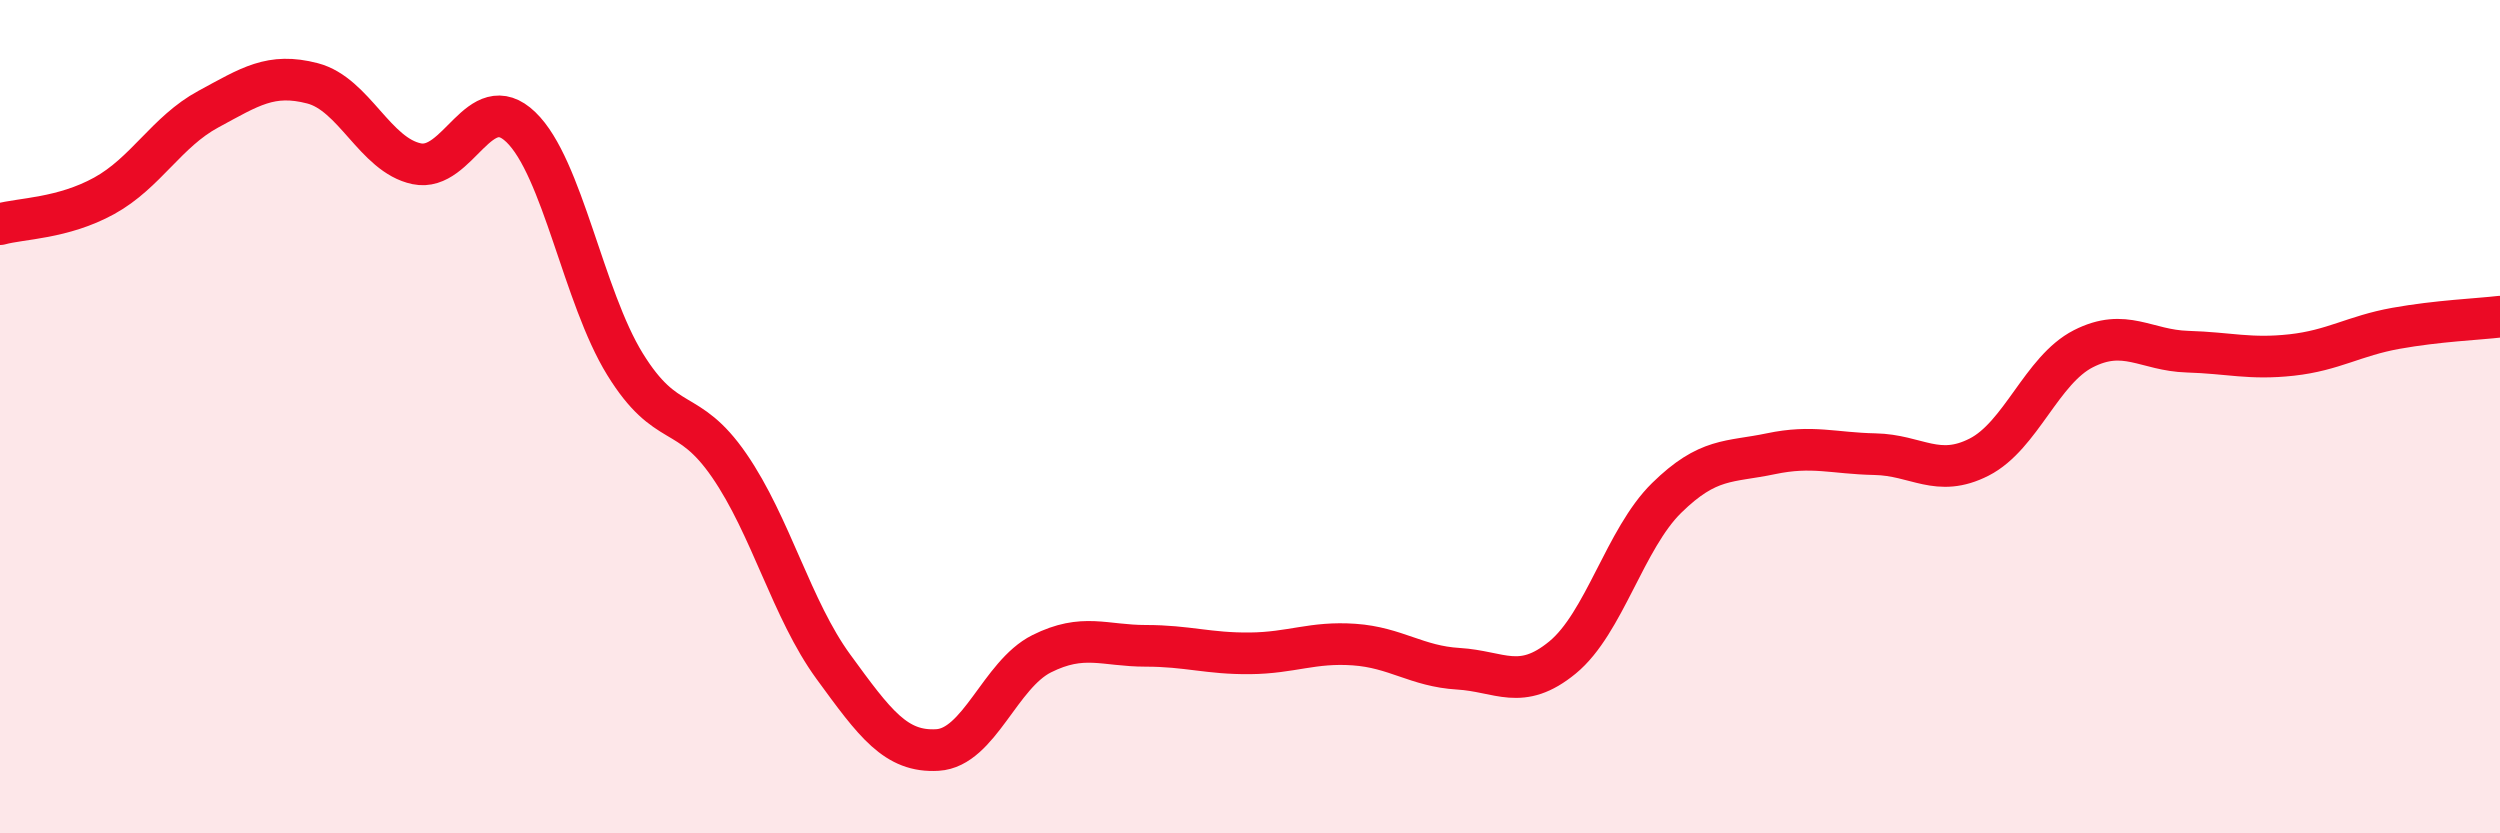
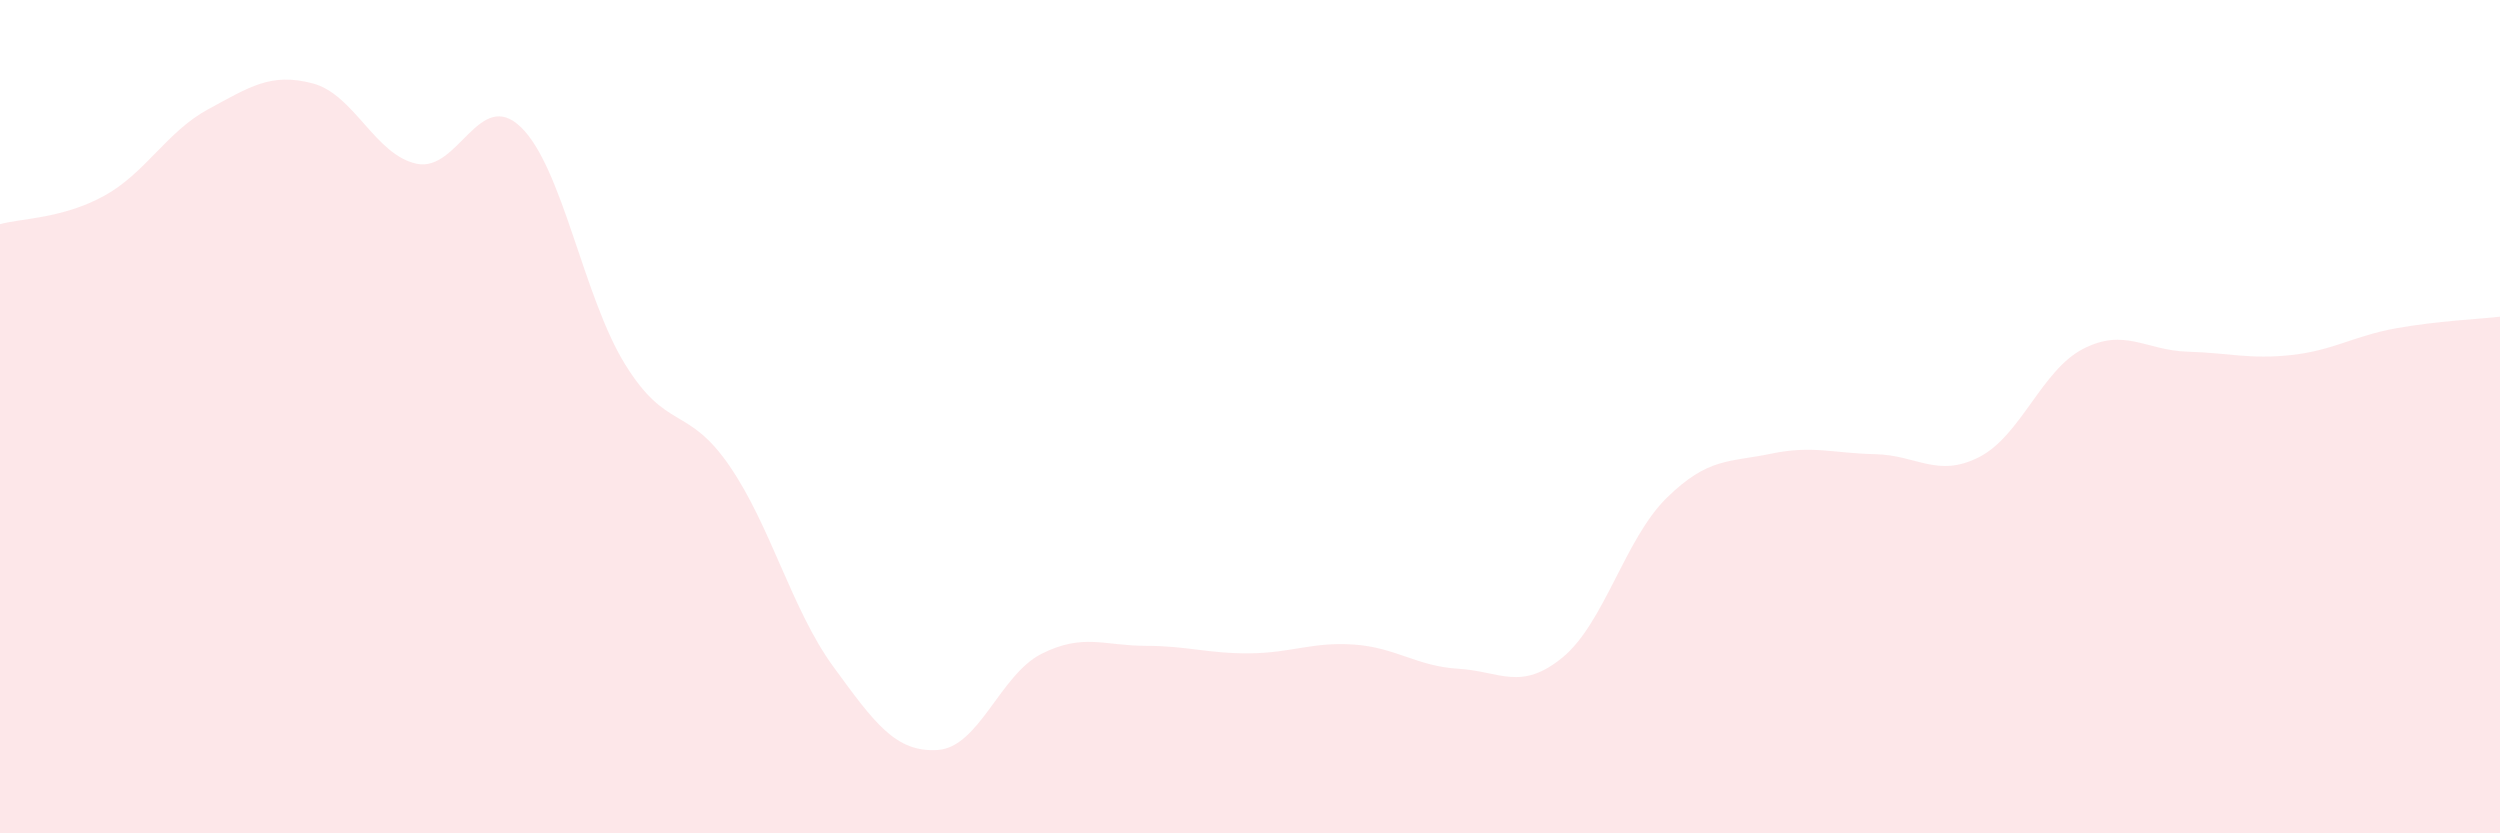
<svg xmlns="http://www.w3.org/2000/svg" width="60" height="20" viewBox="0 0 60 20">
  <path d="M 0,5.38 C 0.5,5.24 1.5,5.25 2.5,4.7 C 3.5,4.15 4,3.16 5,2.62 C 6,2.08 6.5,1.74 7.5,2 C 8.5,2.26 9,3.72 10,3.93 C 11,4.14 11.5,2.09 12.5,3.05 C 13.5,4.01 14,7.12 15,8.74 C 16,10.36 16.5,9.72 17.5,11.17 C 18.5,12.62 19,14.63 20,16 C 21,17.37 21.5,18.06 22.5,18 C 23.5,17.94 24,16.19 25,15.69 C 26,15.19 26.5,15.5 27.5,15.5 C 28.5,15.5 29,15.69 30,15.68 C 31,15.67 31.5,15.4 32.5,15.47 C 33.5,15.54 34,15.99 35,16.05 C 36,16.11 36.5,16.6 37.5,15.78 C 38.5,14.96 39,12.93 40,11.95 C 41,10.97 41.5,11.1 42.5,10.89 C 43.5,10.68 44,10.88 45,10.9 C 46,10.92 46.5,11.48 47.5,10.97 C 48.5,10.46 49,8.88 50,8.37 C 51,7.86 51.5,8.41 52.5,8.44 C 53.5,8.47 54,8.63 55,8.52 C 56,8.41 56.5,8.06 57.5,7.88 C 58.5,7.7 59.5,7.66 60,7.6L60 20L0 20Z" fill="#EB0A25" opacity="0.1" stroke-linecap="round" stroke-linejoin="round" />
-   <path d="M 0,5.38 C 0.5,5.24 1.5,5.25 2.5,4.7 C 3.5,4.15 4,3.16 5,2.62 C 6,2.08 6.5,1.74 7.5,2 C 8.5,2.26 9,3.72 10,3.93 C 11,4.14 11.5,2.09 12.5,3.05 C 13.5,4.01 14,7.12 15,8.74 C 16,10.36 16.5,9.72 17.5,11.17 C 18.5,12.62 19,14.63 20,16 C 21,17.37 21.5,18.06 22.5,18 C 23.5,17.94 24,16.19 25,15.69 C 26,15.19 26.5,15.5 27.5,15.5 C 28.5,15.5 29,15.69 30,15.68 C 31,15.67 31.5,15.4 32.5,15.47 C 33.5,15.54 34,15.99 35,16.05 C 36,16.11 36.5,16.6 37.5,15.78 C 38.5,14.96 39,12.93 40,11.95 C 41,10.97 41.5,11.1 42.5,10.89 C 43.5,10.68 44,10.88 45,10.9 C 46,10.92 46.5,11.48 47.5,10.97 C 48.5,10.46 49,8.88 50,8.37 C 51,7.86 51.5,8.41 52.5,8.44 C 53.5,8.47 54,8.63 55,8.52 C 56,8.41 56.5,8.06 57.5,7.88 C 58.5,7.7 59.5,7.66 60,7.6" stroke="#EB0A25" stroke-width="1" fill="none" stroke-linecap="round" stroke-linejoin="round" />
</svg>